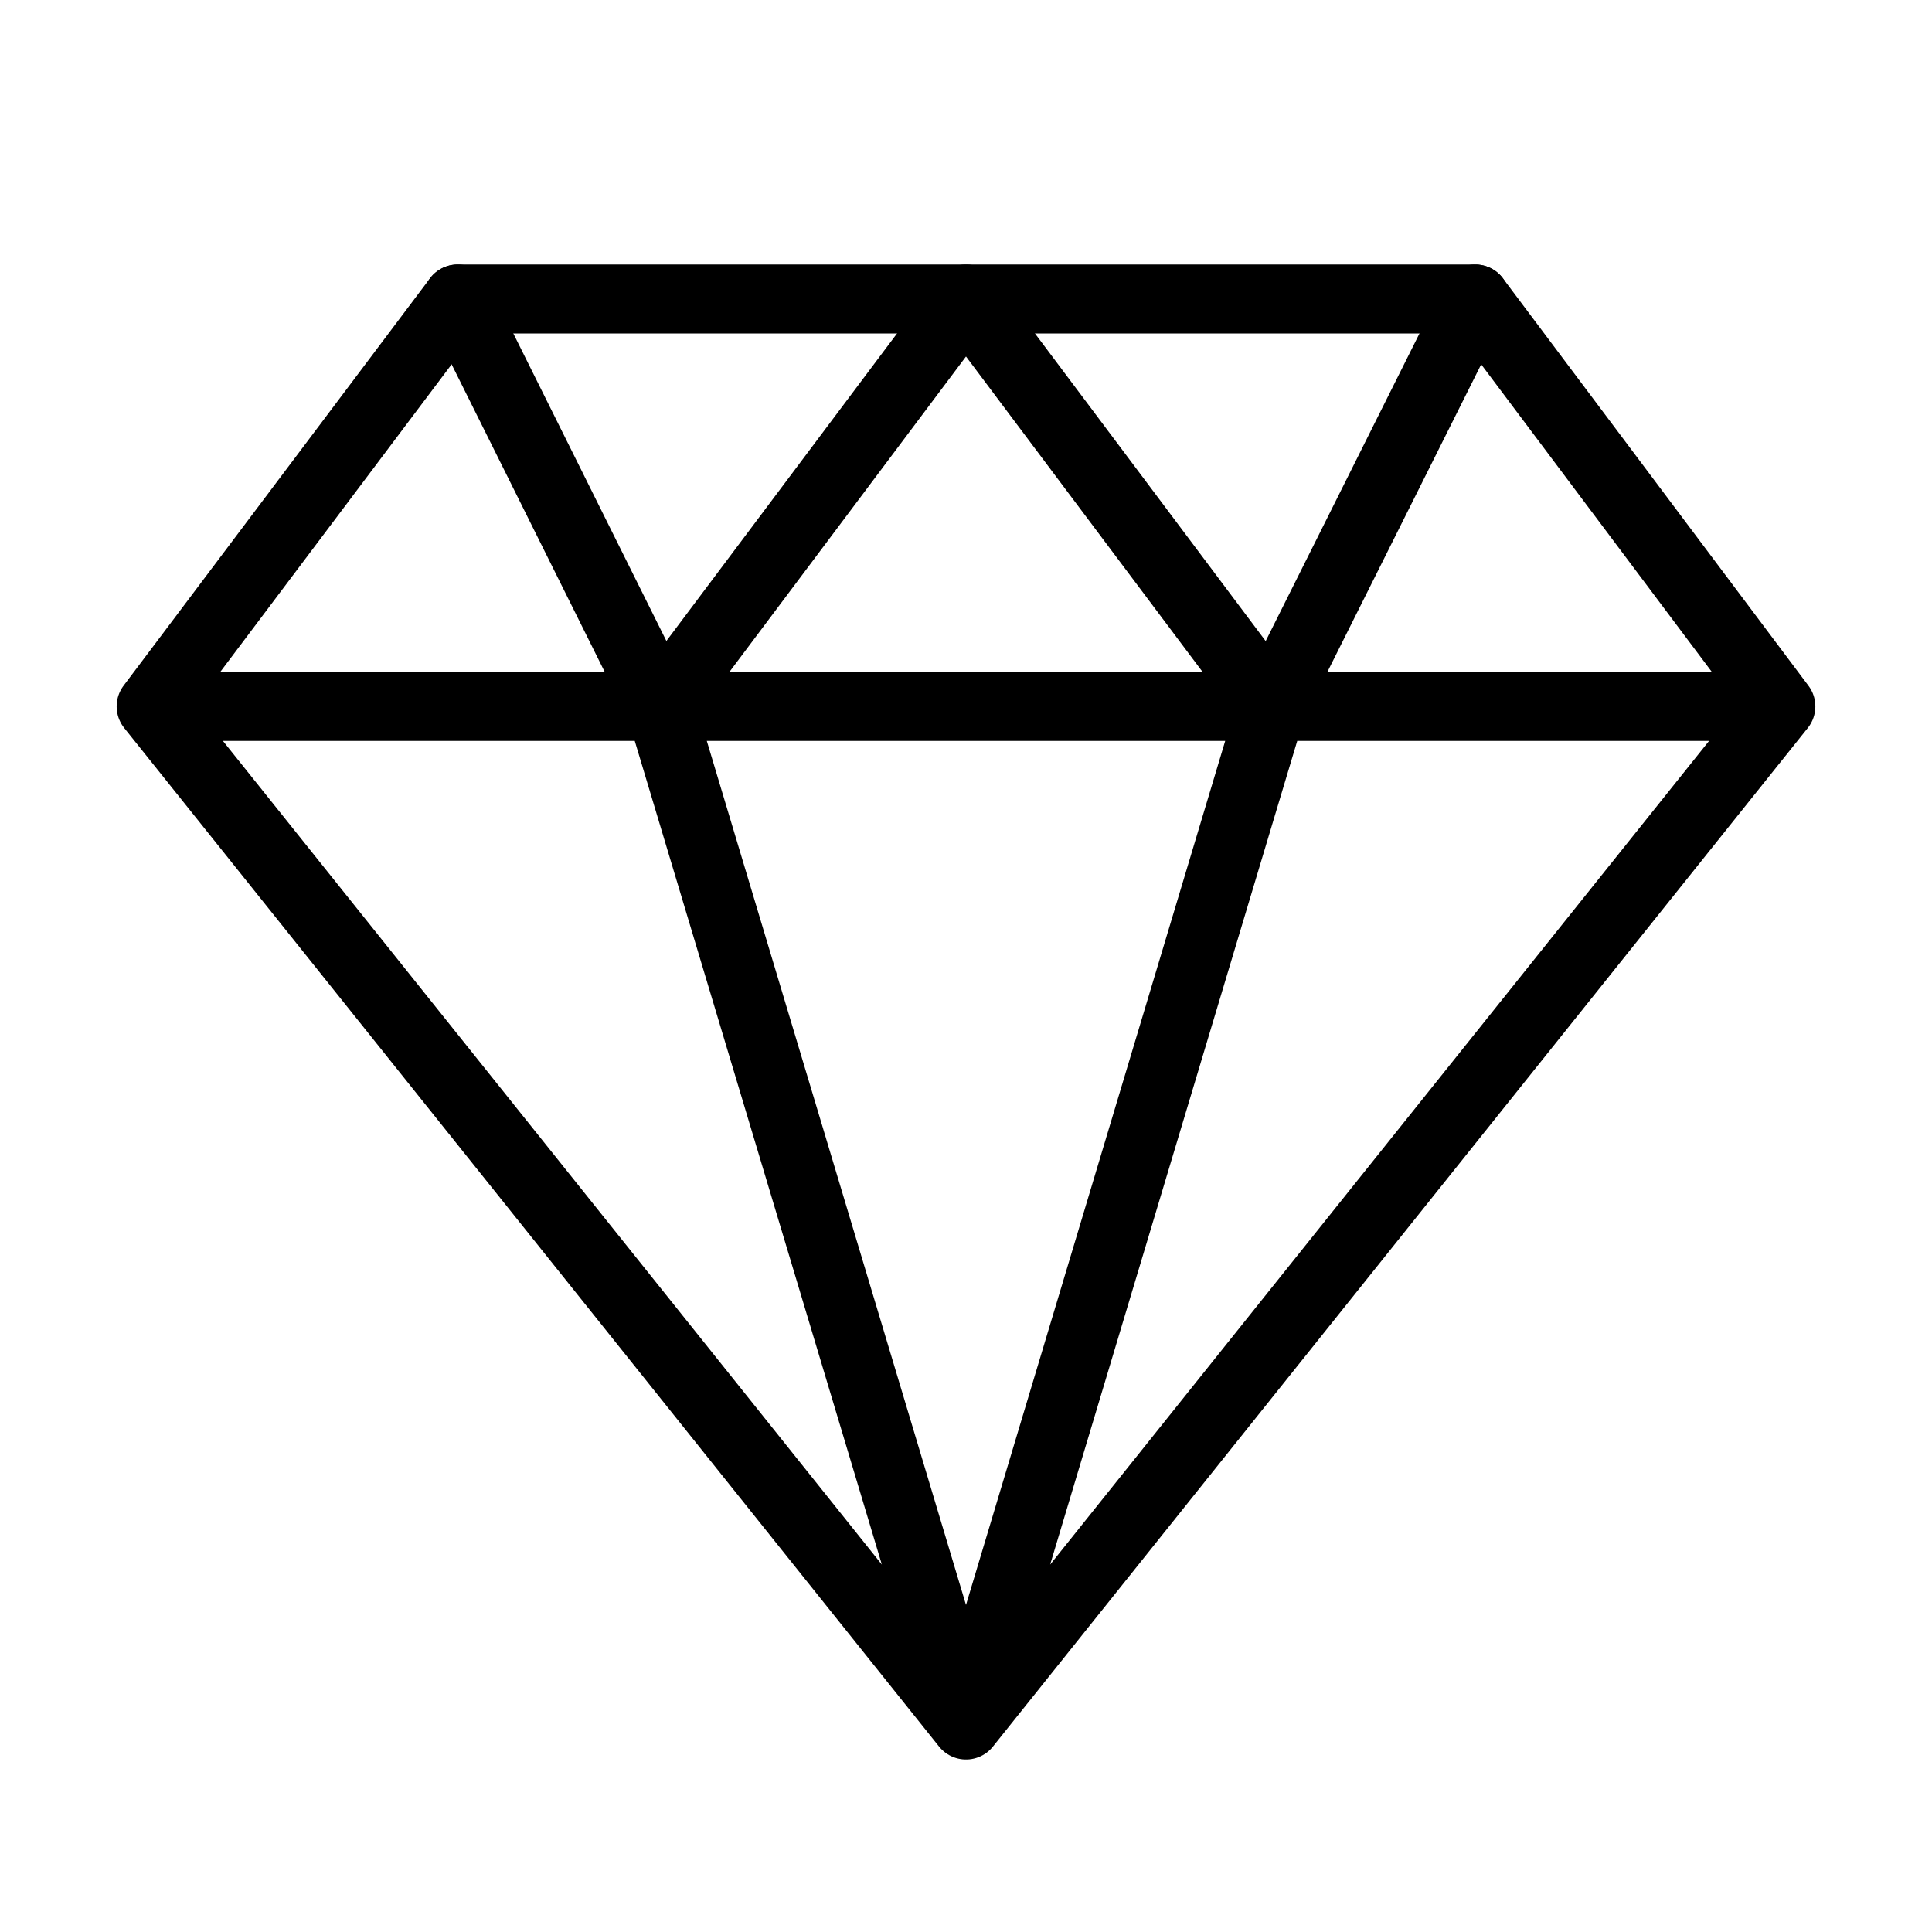
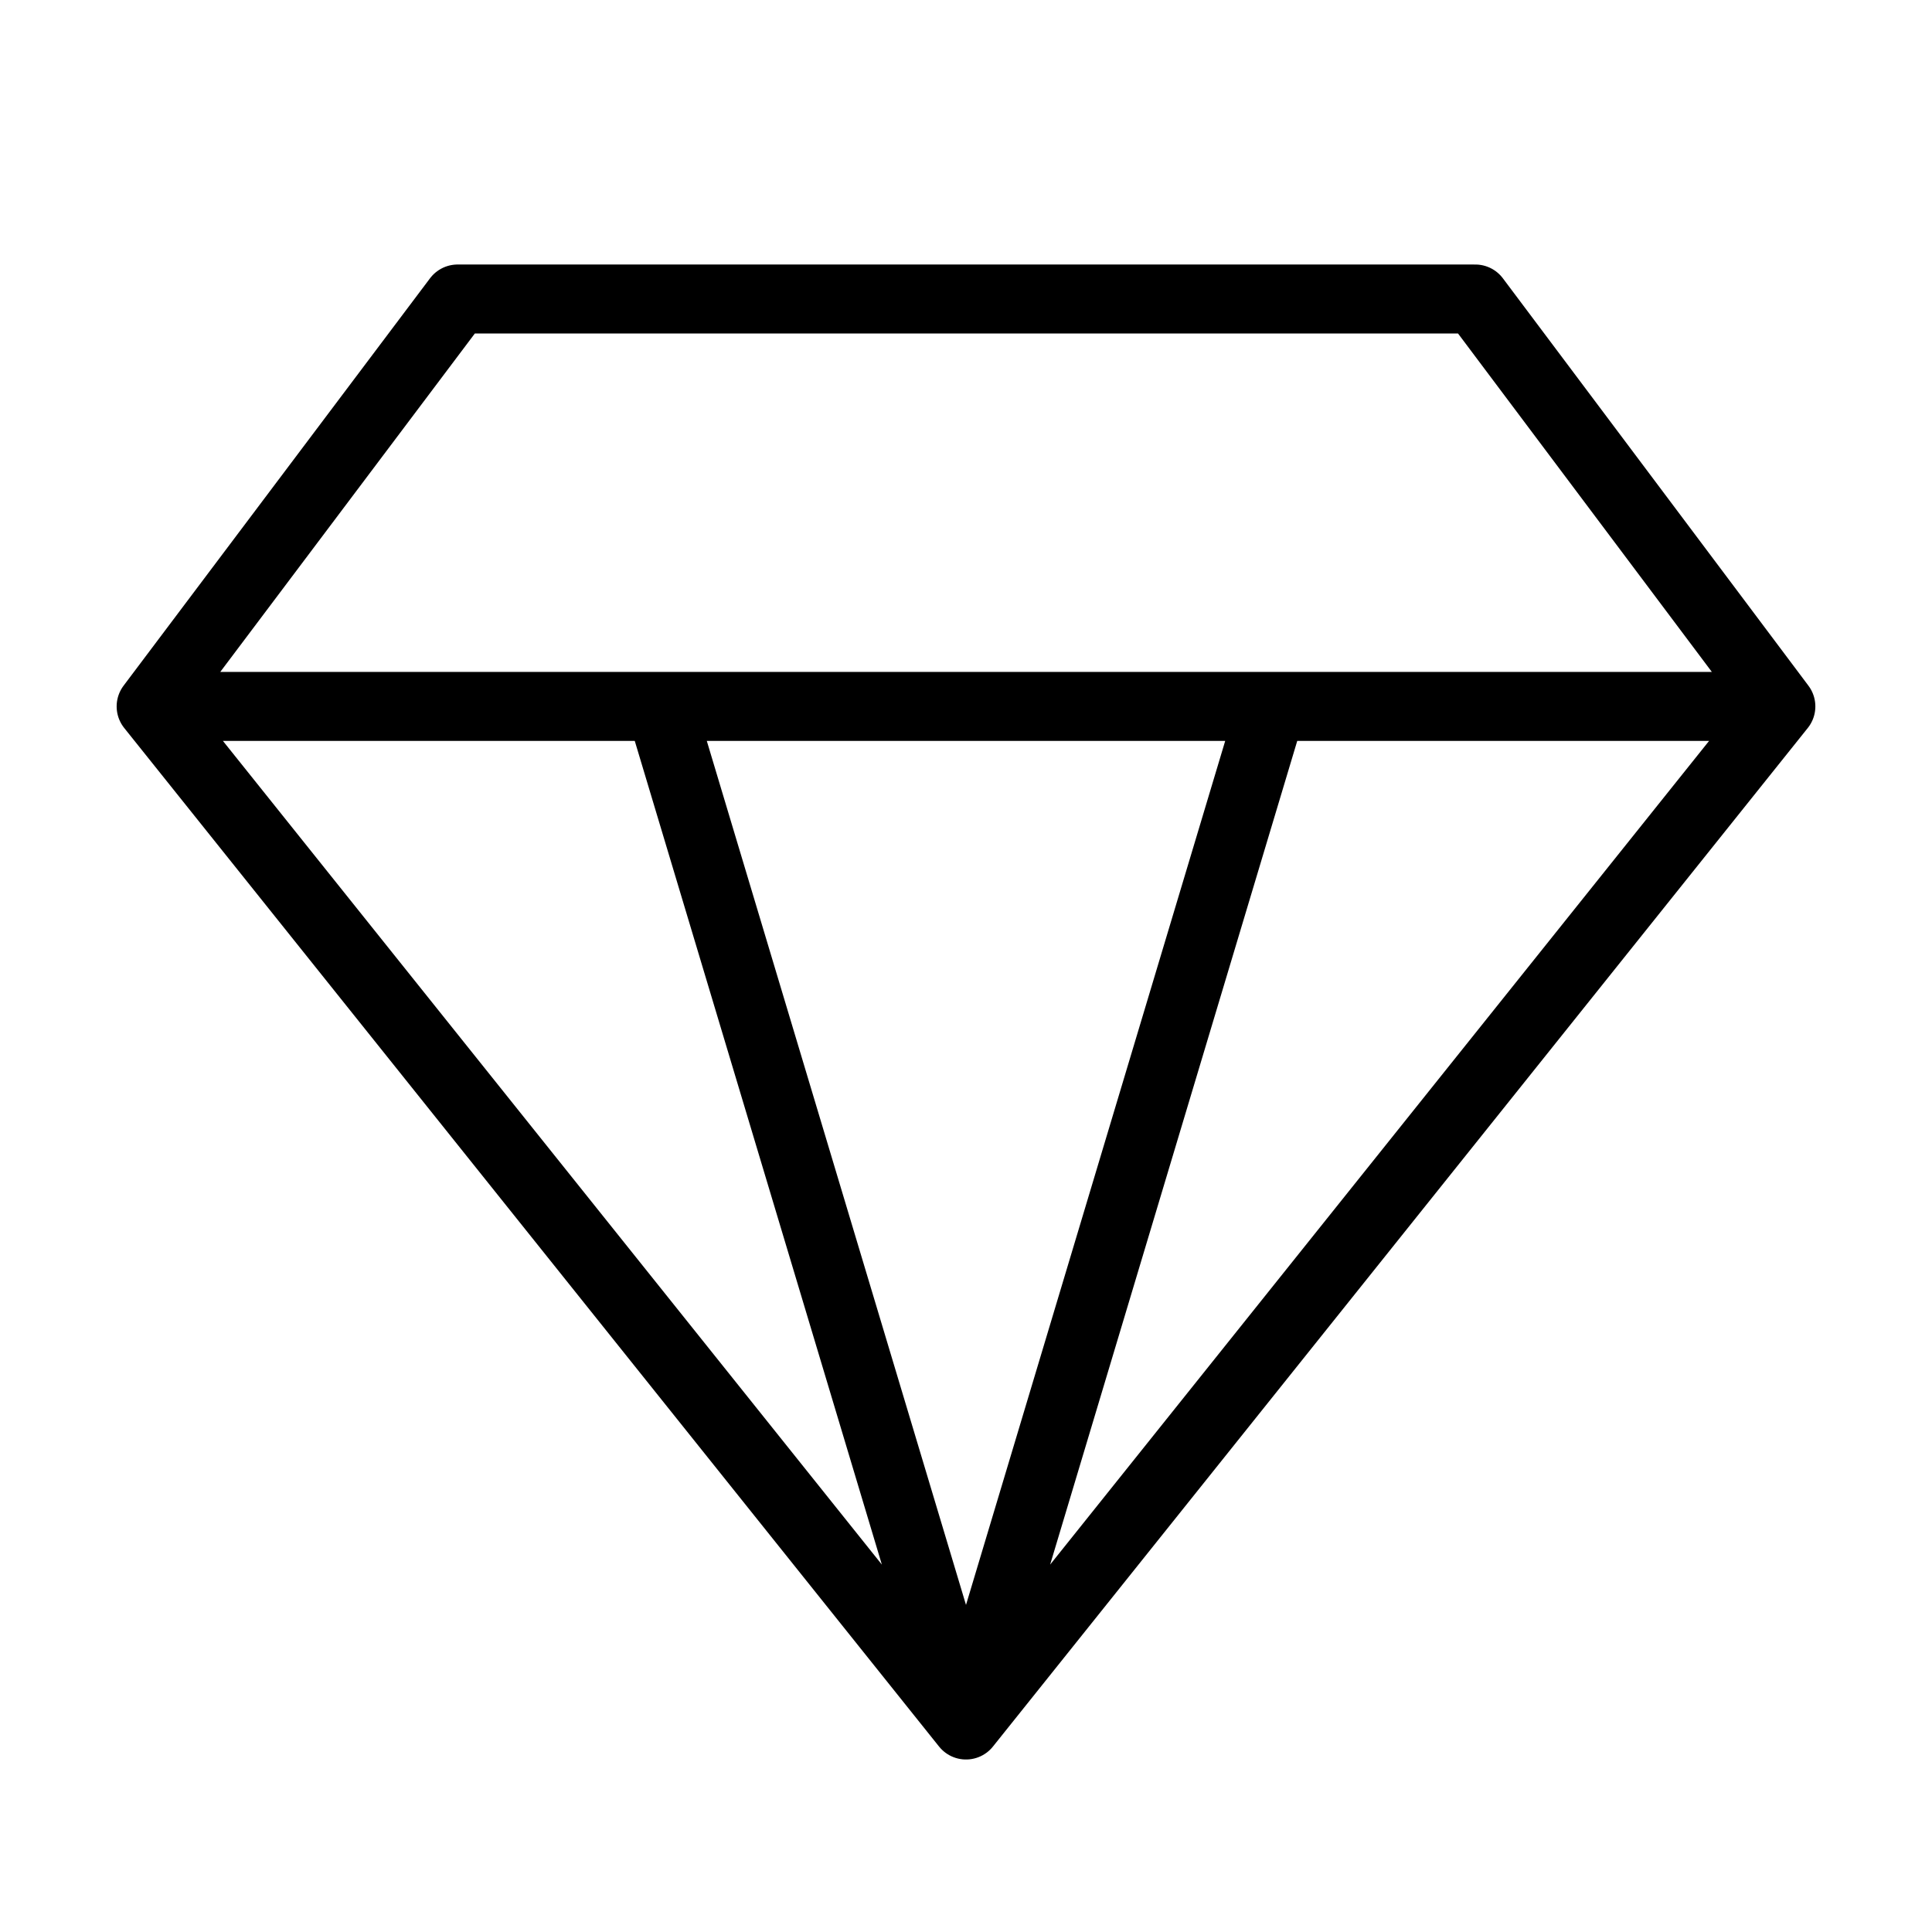
<svg xmlns="http://www.w3.org/2000/svg" width="56" height="56" viewBox="0 0 56 56" fill="none">
  <path d="M51.619 20.476L42.762 8.667H13.264L4.381 20.476M51.619 20.476L28 50M51.619 20.476H4.381M28 50L4.381 20.476M28 50L19.143 20.476M28 50L36.857 20.476" stroke="black" stroke-width="2" stroke-linecap="round" stroke-linejoin="round" />
-   <path d="M13.265 8.667L19.143 20.476L28 8.667L36.857 20.476L42.762 8.667" stroke="black" stroke-width="2" stroke-linecap="round" stroke-linejoin="round" />
</svg>